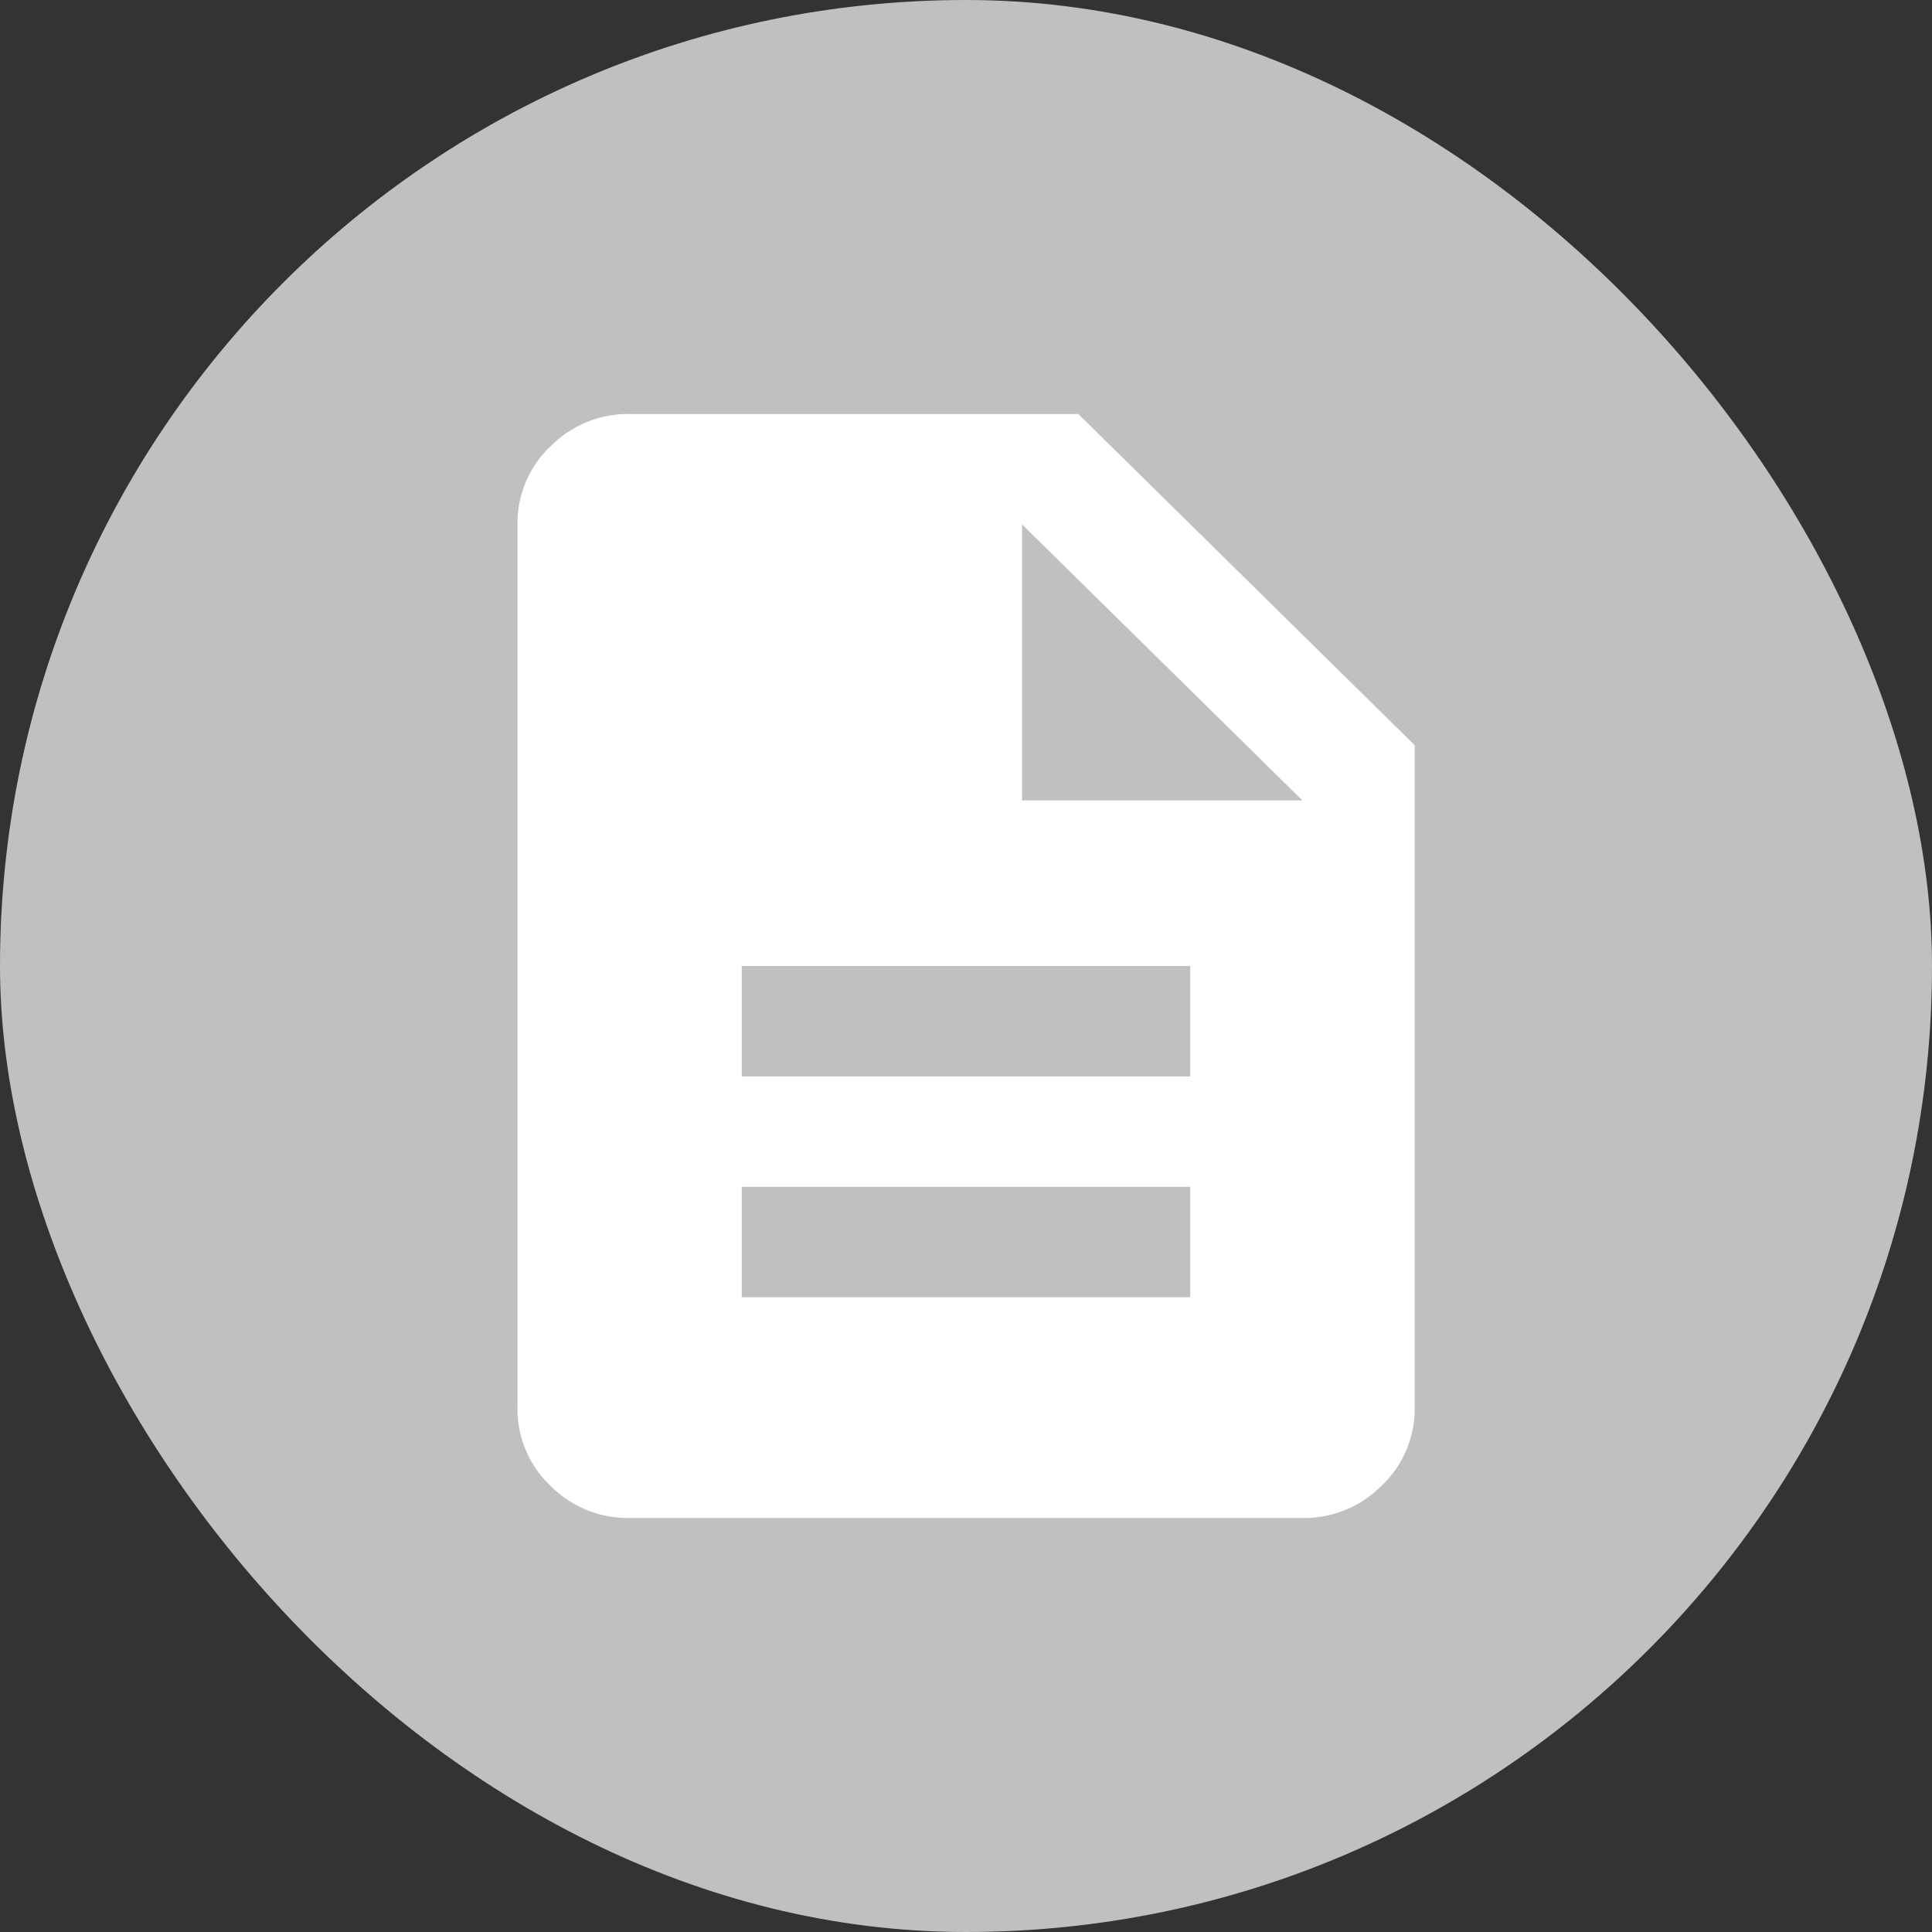
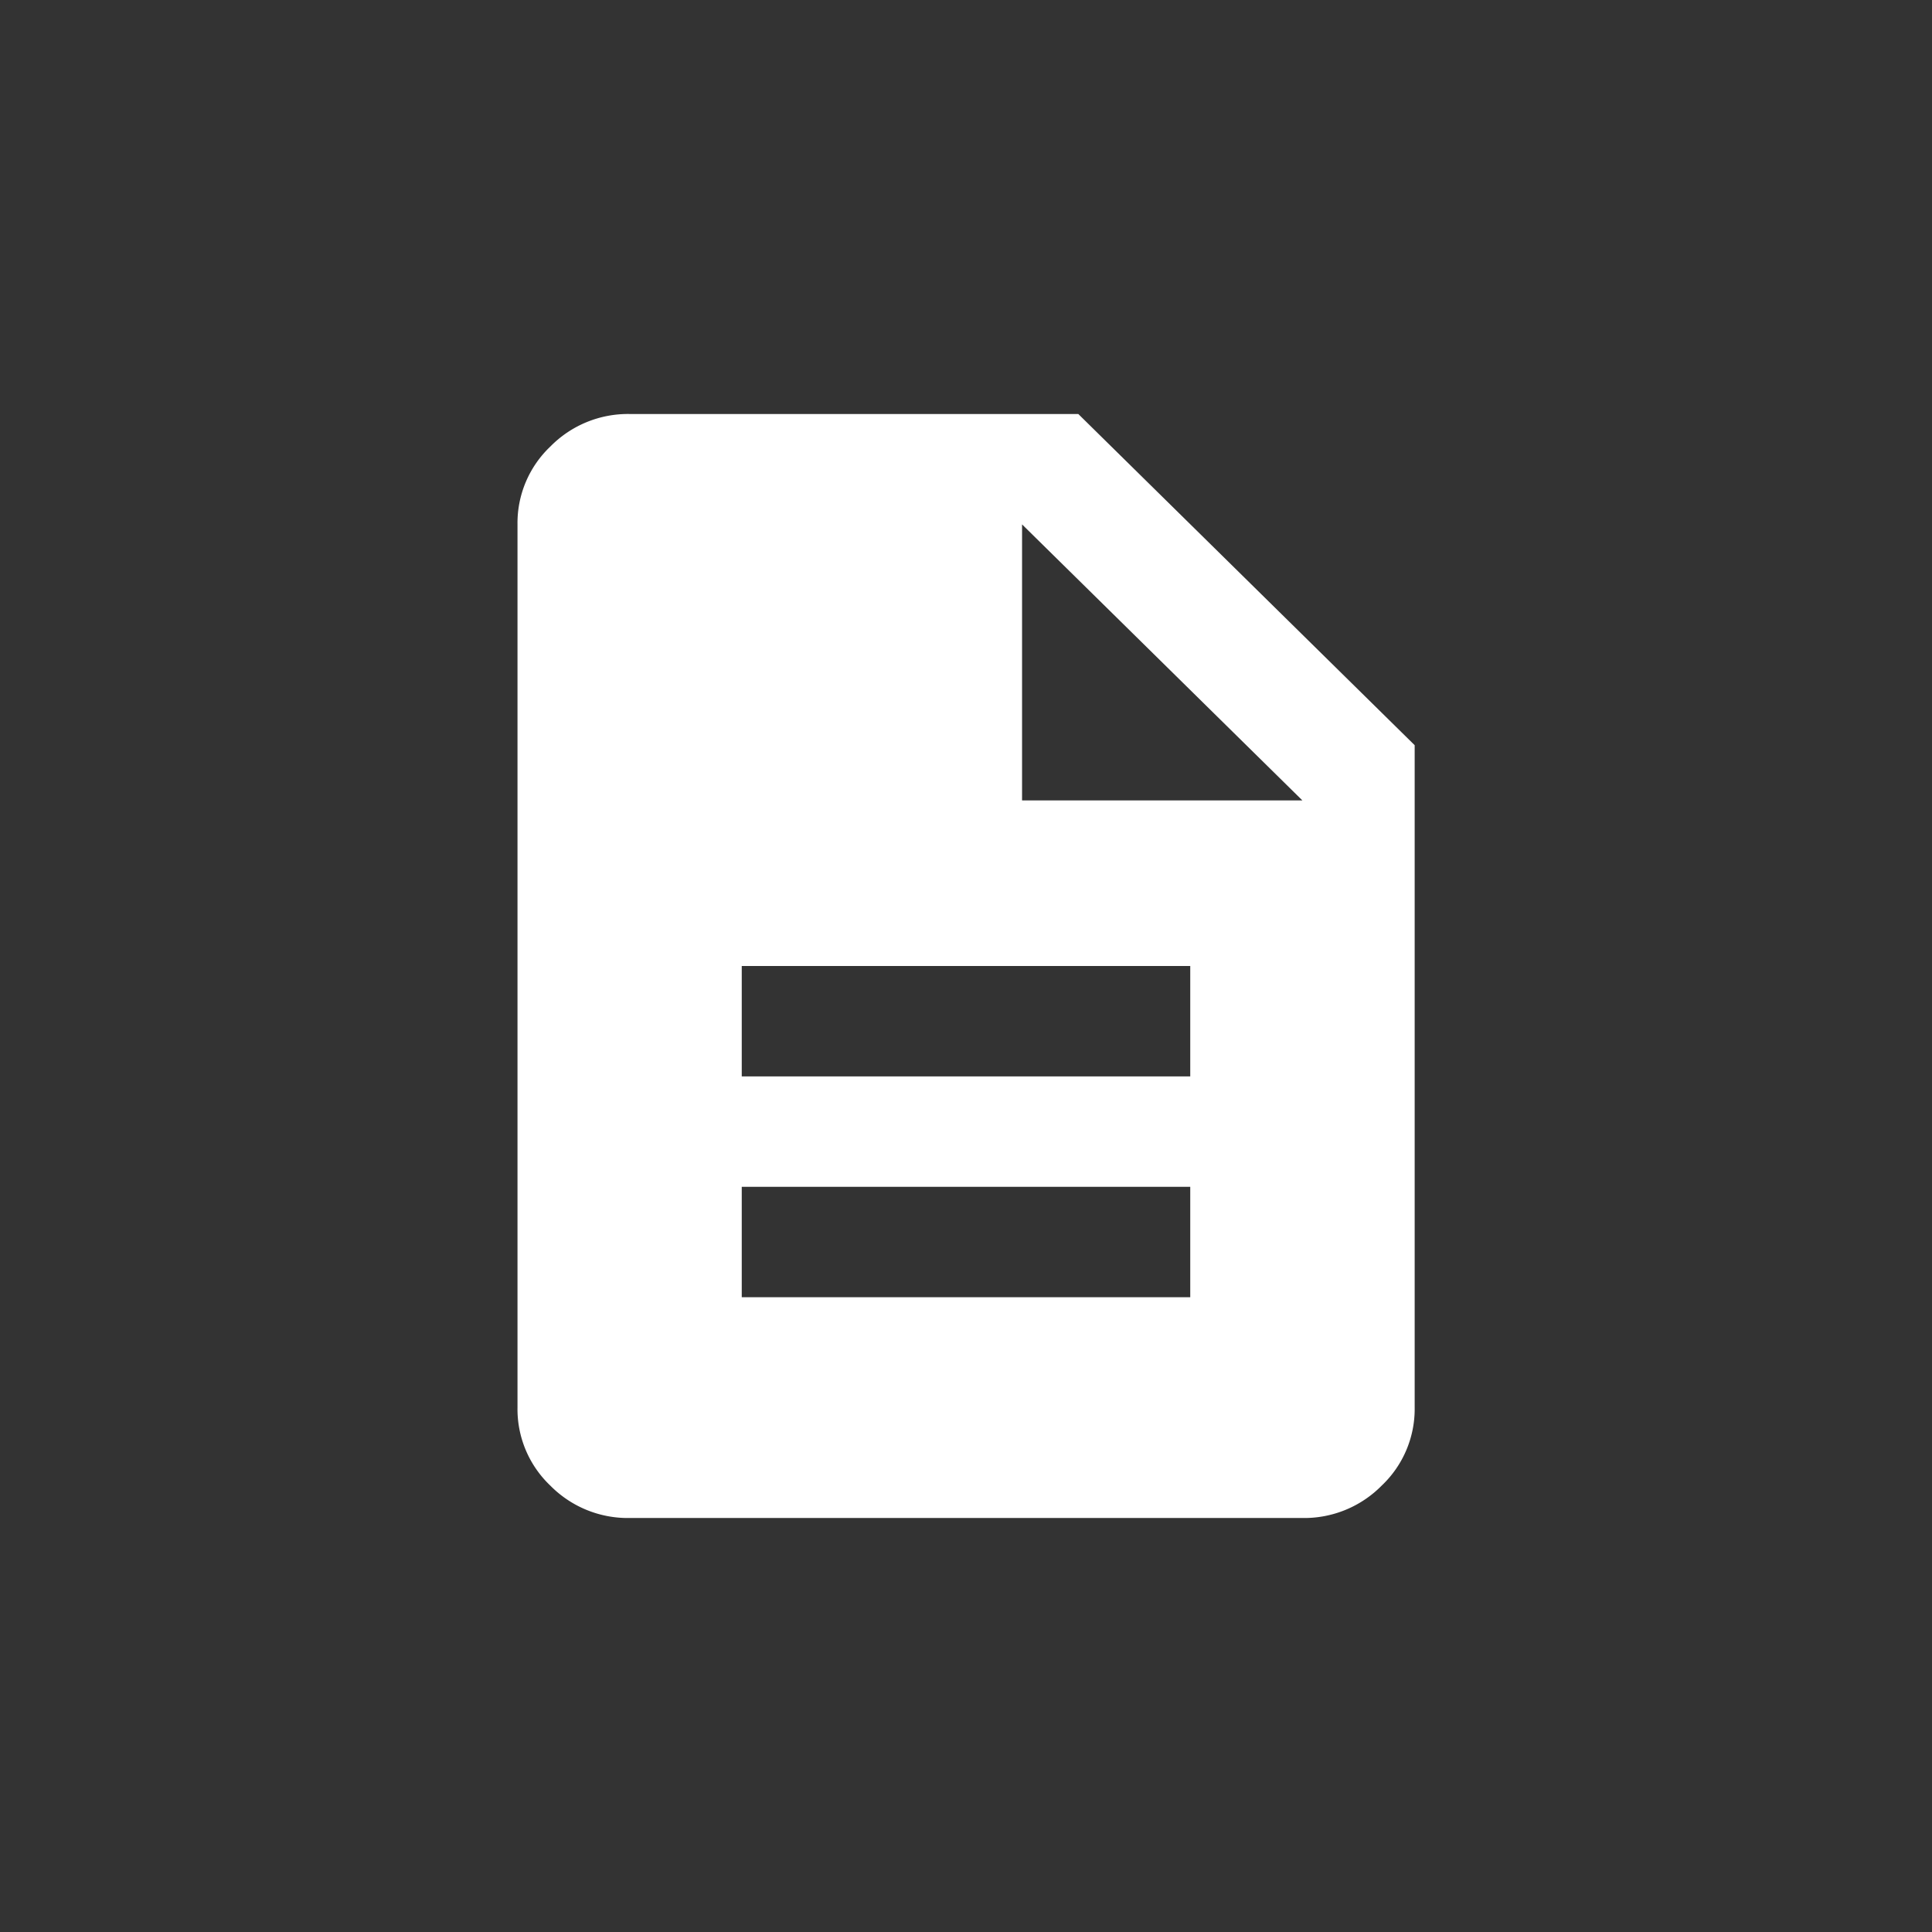
<svg xmlns="http://www.w3.org/2000/svg" id="Group_4" data-name="Group 4" width="56" height="56" viewBox="0 0 56 56">
  <rect x="0" y="0" width="56" height="56" fill="#333333" stroke="none" />
  <g id="Group_42508" data-name="Group 42508">
-     <rect id="Rectangle_17777" data-name="Rectangle 17777" width="56" height="56" rx="28" fill="#c1c0c1" />
-     <path id="Path_30699" data-name="Path 30699" d="M166.5-854.4h13v-3.2h-13Zm0-6.4h13V-864h-13ZM163.25-848a3.154,3.154,0,0,1-2.3-.94A3.058,3.058,0,0,1,160-851.2v-25.6a3.058,3.058,0,0,1,.955-2.26,3.154,3.154,0,0,1,2.3-.94h13l9.75,9.6v19.2a3.058,3.058,0,0,1-.955,2.26,3.154,3.154,0,0,1-2.3.94Zm11.375-20.8h8.125l-8.125-8Z" transform="translate(-145 892)" fill="#fff" />
+     <path id="Path_30699" data-name="Path 30699" d="M166.5-854.4h13v-3.2h-13Zm0-6.4h13V-864h-13M163.25-848a3.154,3.154,0,0,1-2.3-.94A3.058,3.058,0,0,1,160-851.2v-25.6a3.058,3.058,0,0,1,.955-2.26,3.154,3.154,0,0,1,2.3-.94h13l9.75,9.6v19.2a3.058,3.058,0,0,1-.955,2.26,3.154,3.154,0,0,1-2.3.94Zm11.375-20.8h8.125l-8.125-8Z" transform="translate(-145 892)" fill="#fff" />
  </g>
</svg>